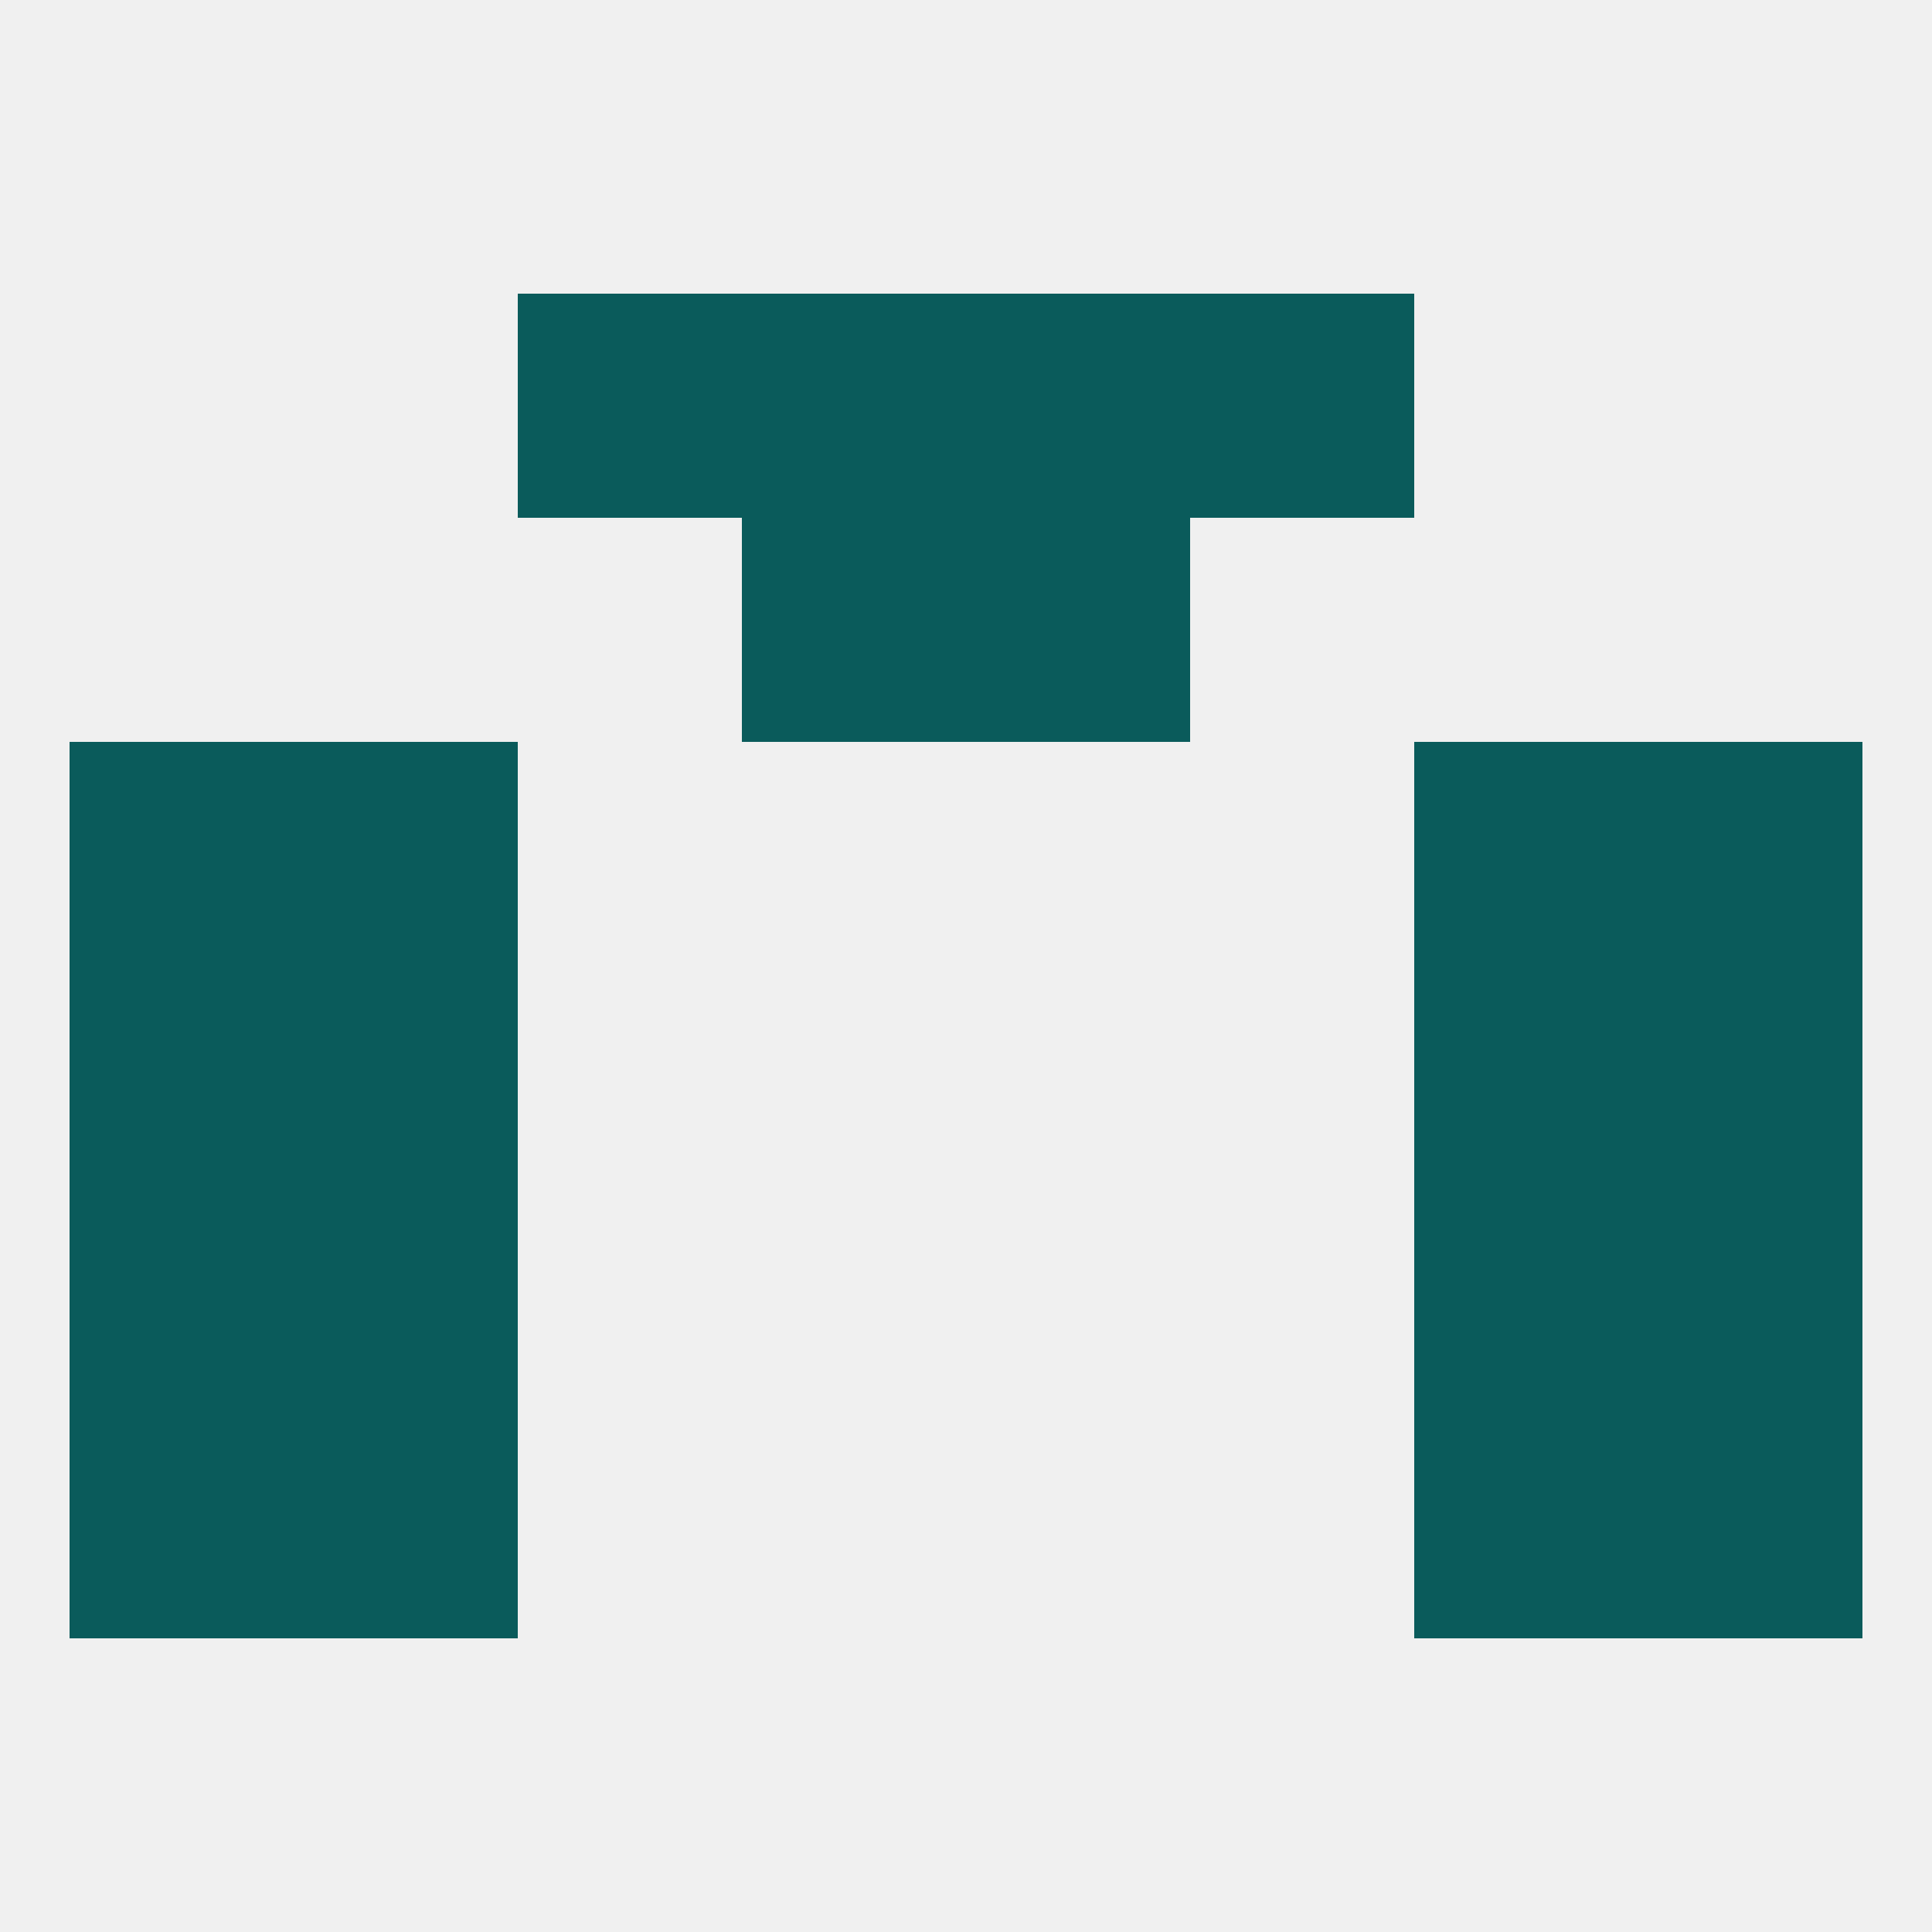
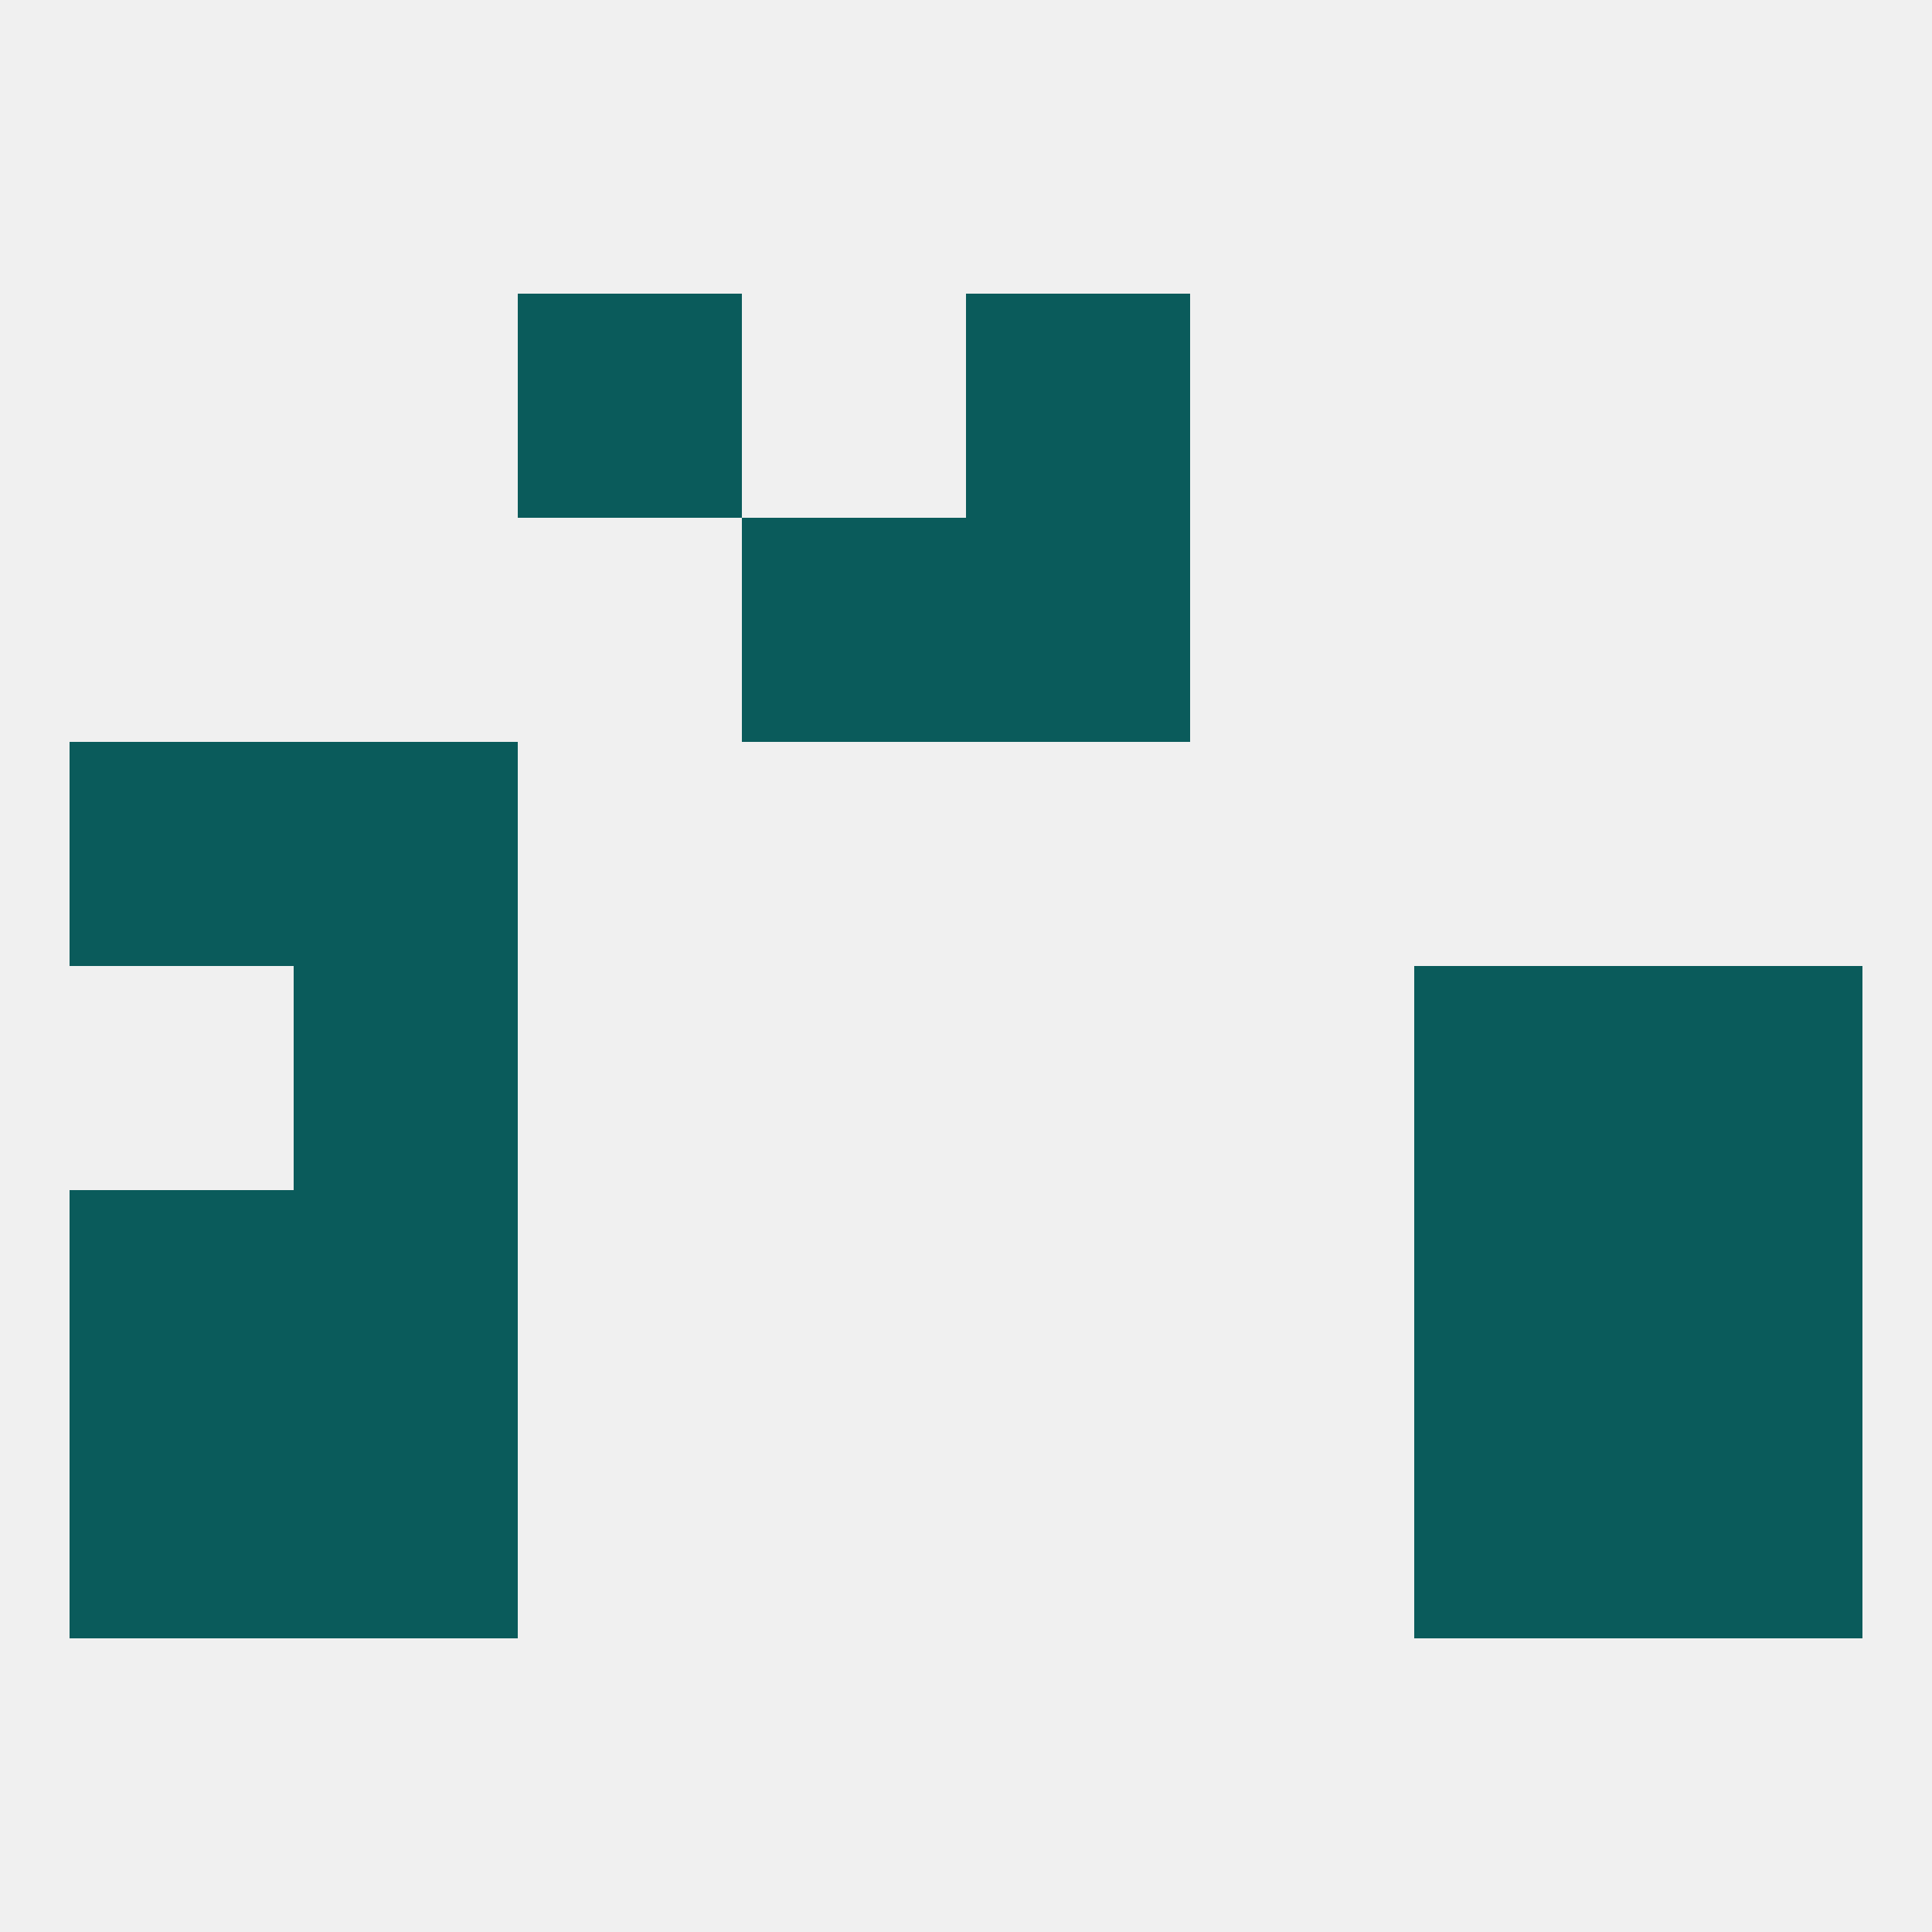
<svg xmlns="http://www.w3.org/2000/svg" version="1.1" baseprofile="full" width="250" height="250" viewBox="0 0 250 250">
  <rect width="100%" height="100%" fill="rgba(240,240,240,255)" />
  <rect x="38" y="183" width="29" height="29" fill="rgba(10,91,91,255)" />
  <rect x="183" y="183" width="29" height="29" fill="rgba(10,91,91,255)" />
  <rect x="9" y="183" width="29" height="29" fill="rgba(10,91,91,255)" />
  <rect x="212" y="183" width="29" height="29" fill="rgba(10,91,91,255)" />
  <rect x="96" y="67" width="29" height="29" fill="rgba(10,91,91,255)" />
  <rect x="125" y="67" width="29" height="29" fill="rgba(10,91,91,255)" />
-   <rect x="154" y="38" width="29" height="29" fill="rgba(10,91,91,255)" />
-   <rect x="96" y="38" width="29" height="29" fill="rgba(10,91,91,255)" />
  <rect x="125" y="38" width="29" height="29" fill="rgba(10,91,91,255)" />
  <rect x="67" y="38" width="29" height="29" fill="rgba(10,91,91,255)" />
-   <rect x="212" y="96" width="29" height="29" fill="rgba(10,91,91,255)" />
  <rect x="38" y="96" width="29" height="29" fill="rgba(10,91,91,255)" />
-   <rect x="183" y="96" width="29" height="29" fill="rgba(10,91,91,255)" />
  <rect x="9" y="96" width="29" height="29" fill="rgba(10,91,91,255)" />
  <rect x="212" y="125" width="29" height="29" fill="rgba(10,91,91,255)" />
  <rect x="38" y="125" width="29" height="29" fill="rgba(10,91,91,255)" />
  <rect x="183" y="125" width="29" height="29" fill="rgba(10,91,91,255)" />
-   <rect x="9" y="125" width="29" height="29" fill="rgba(10,91,91,255)" />
  <rect x="38" y="154" width="29" height="29" fill="rgba(10,91,91,255)" />
  <rect x="183" y="154" width="29" height="29" fill="rgba(10,91,91,255)" />
  <rect x="9" y="154" width="29" height="29" fill="rgba(10,91,91,255)" />
  <rect x="212" y="154" width="29" height="29" fill="rgba(10,91,91,255)" />
</svg>